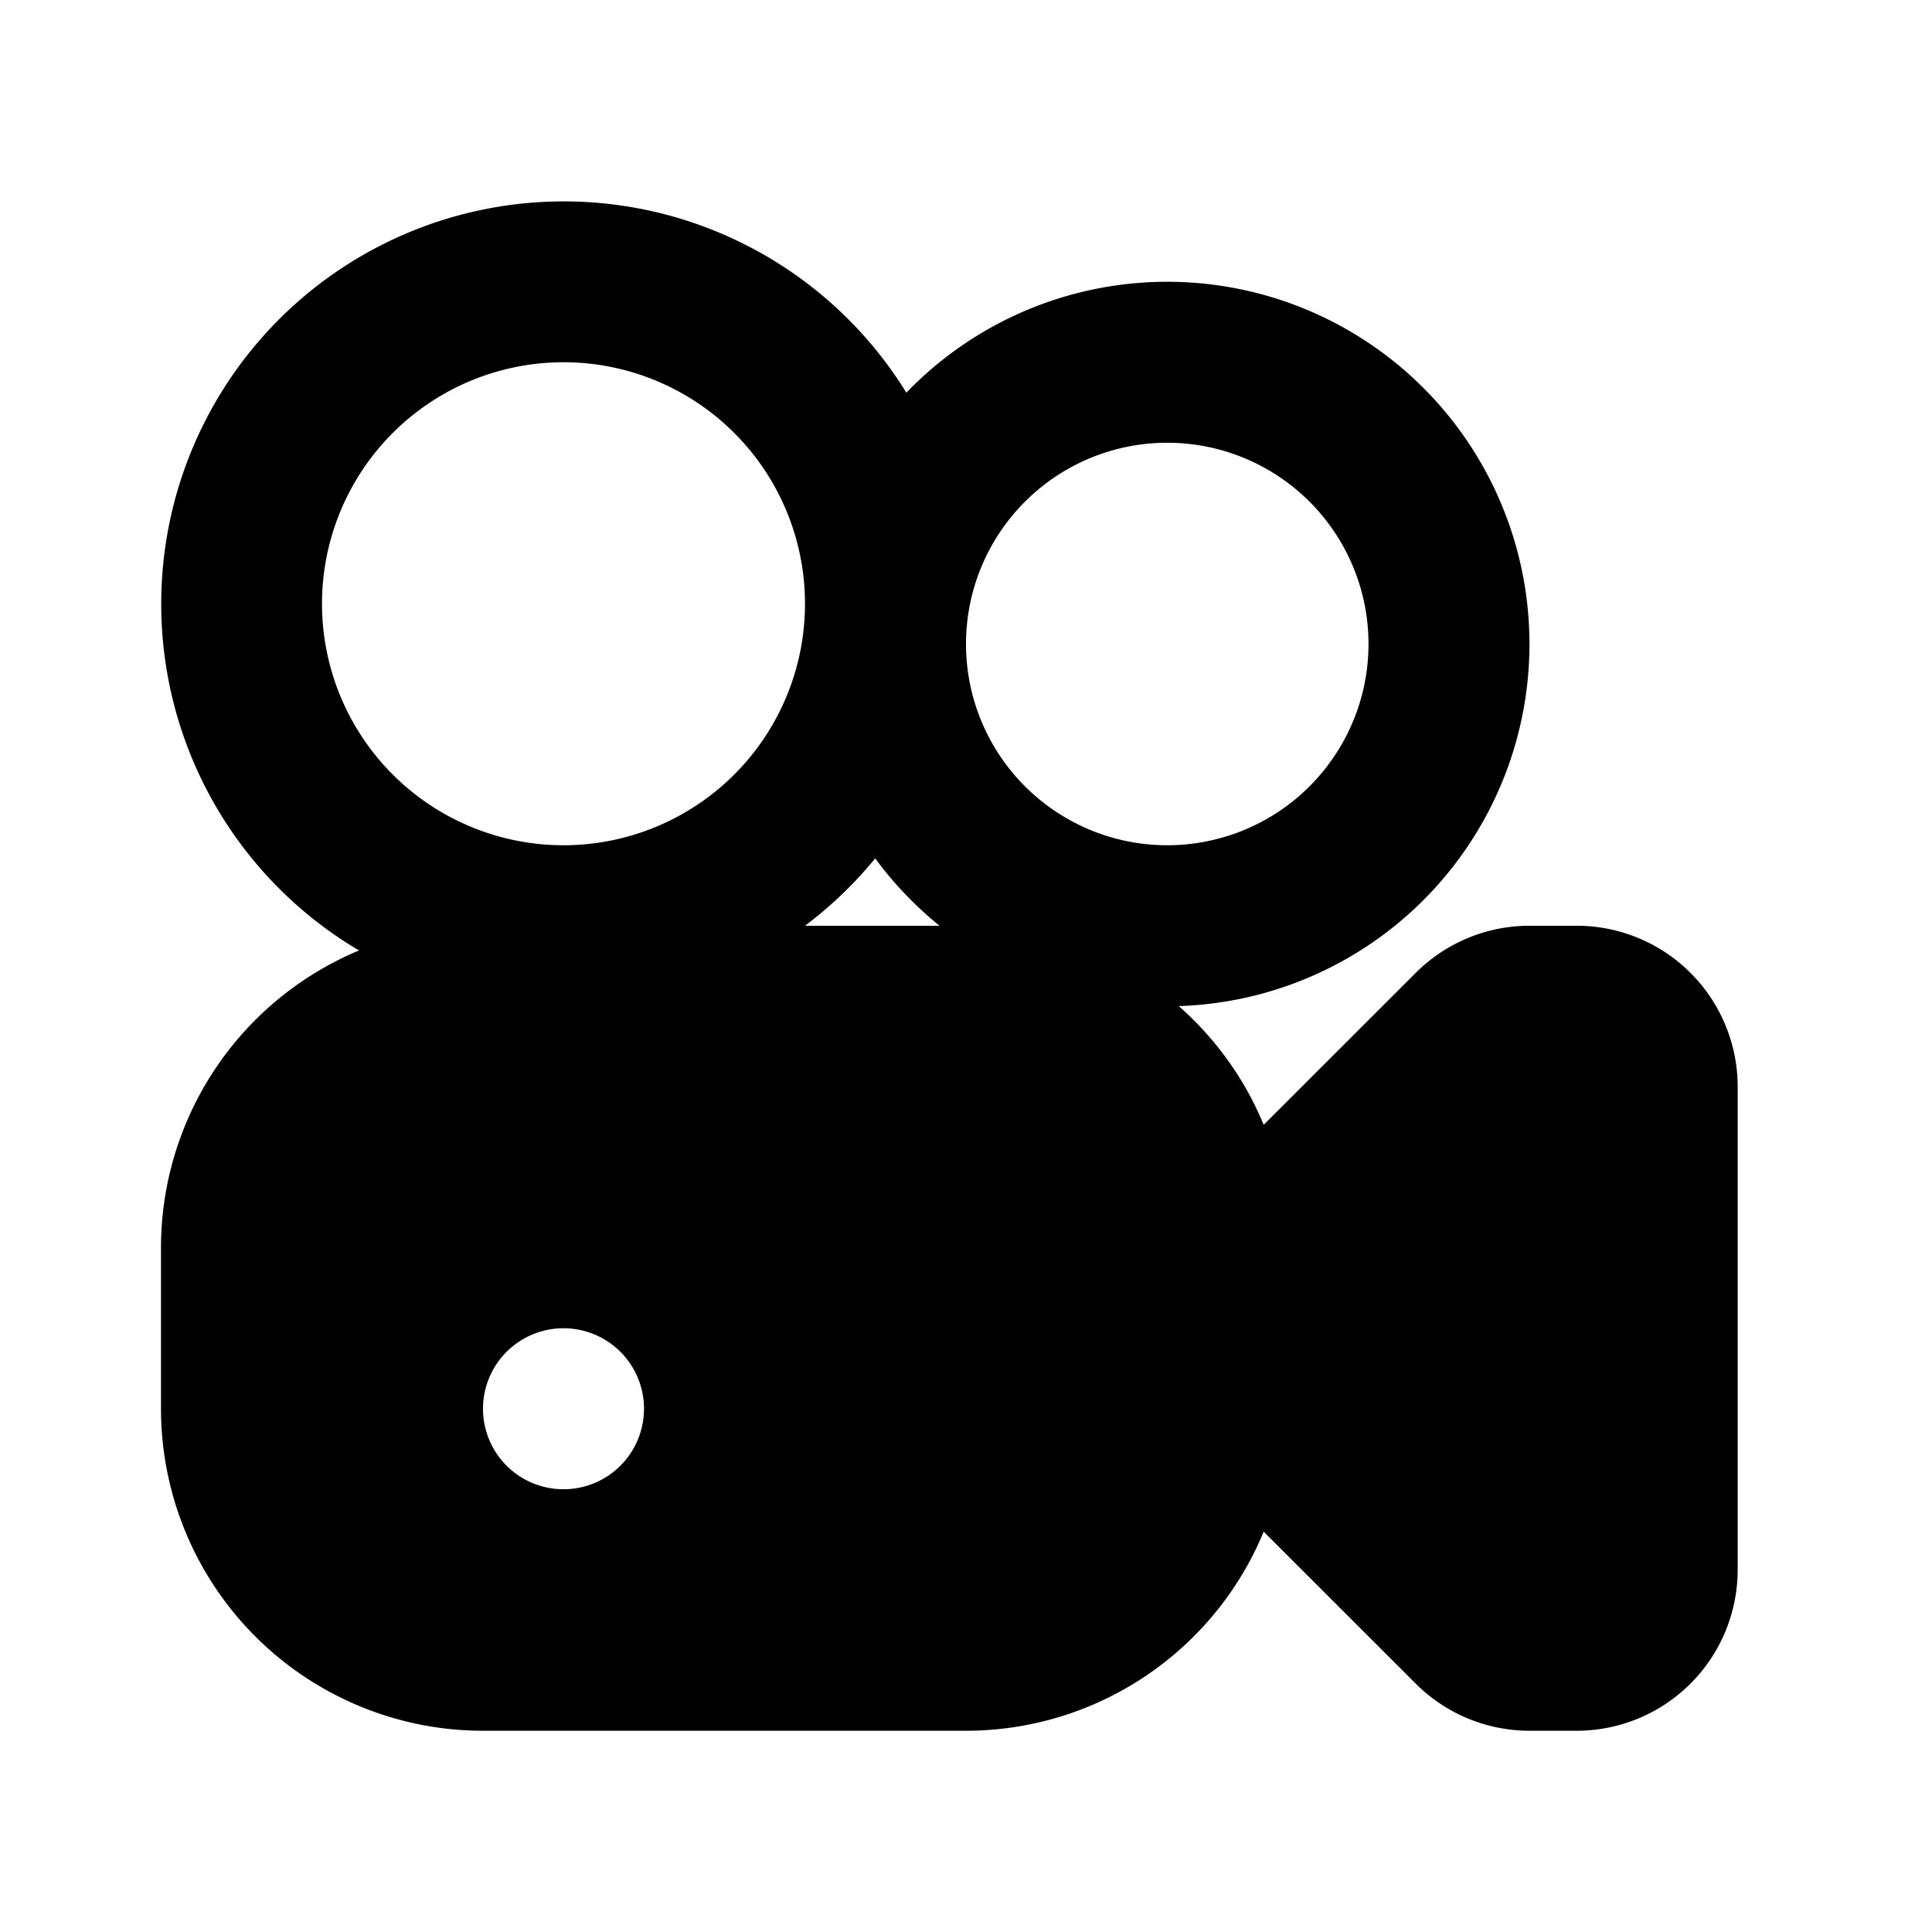
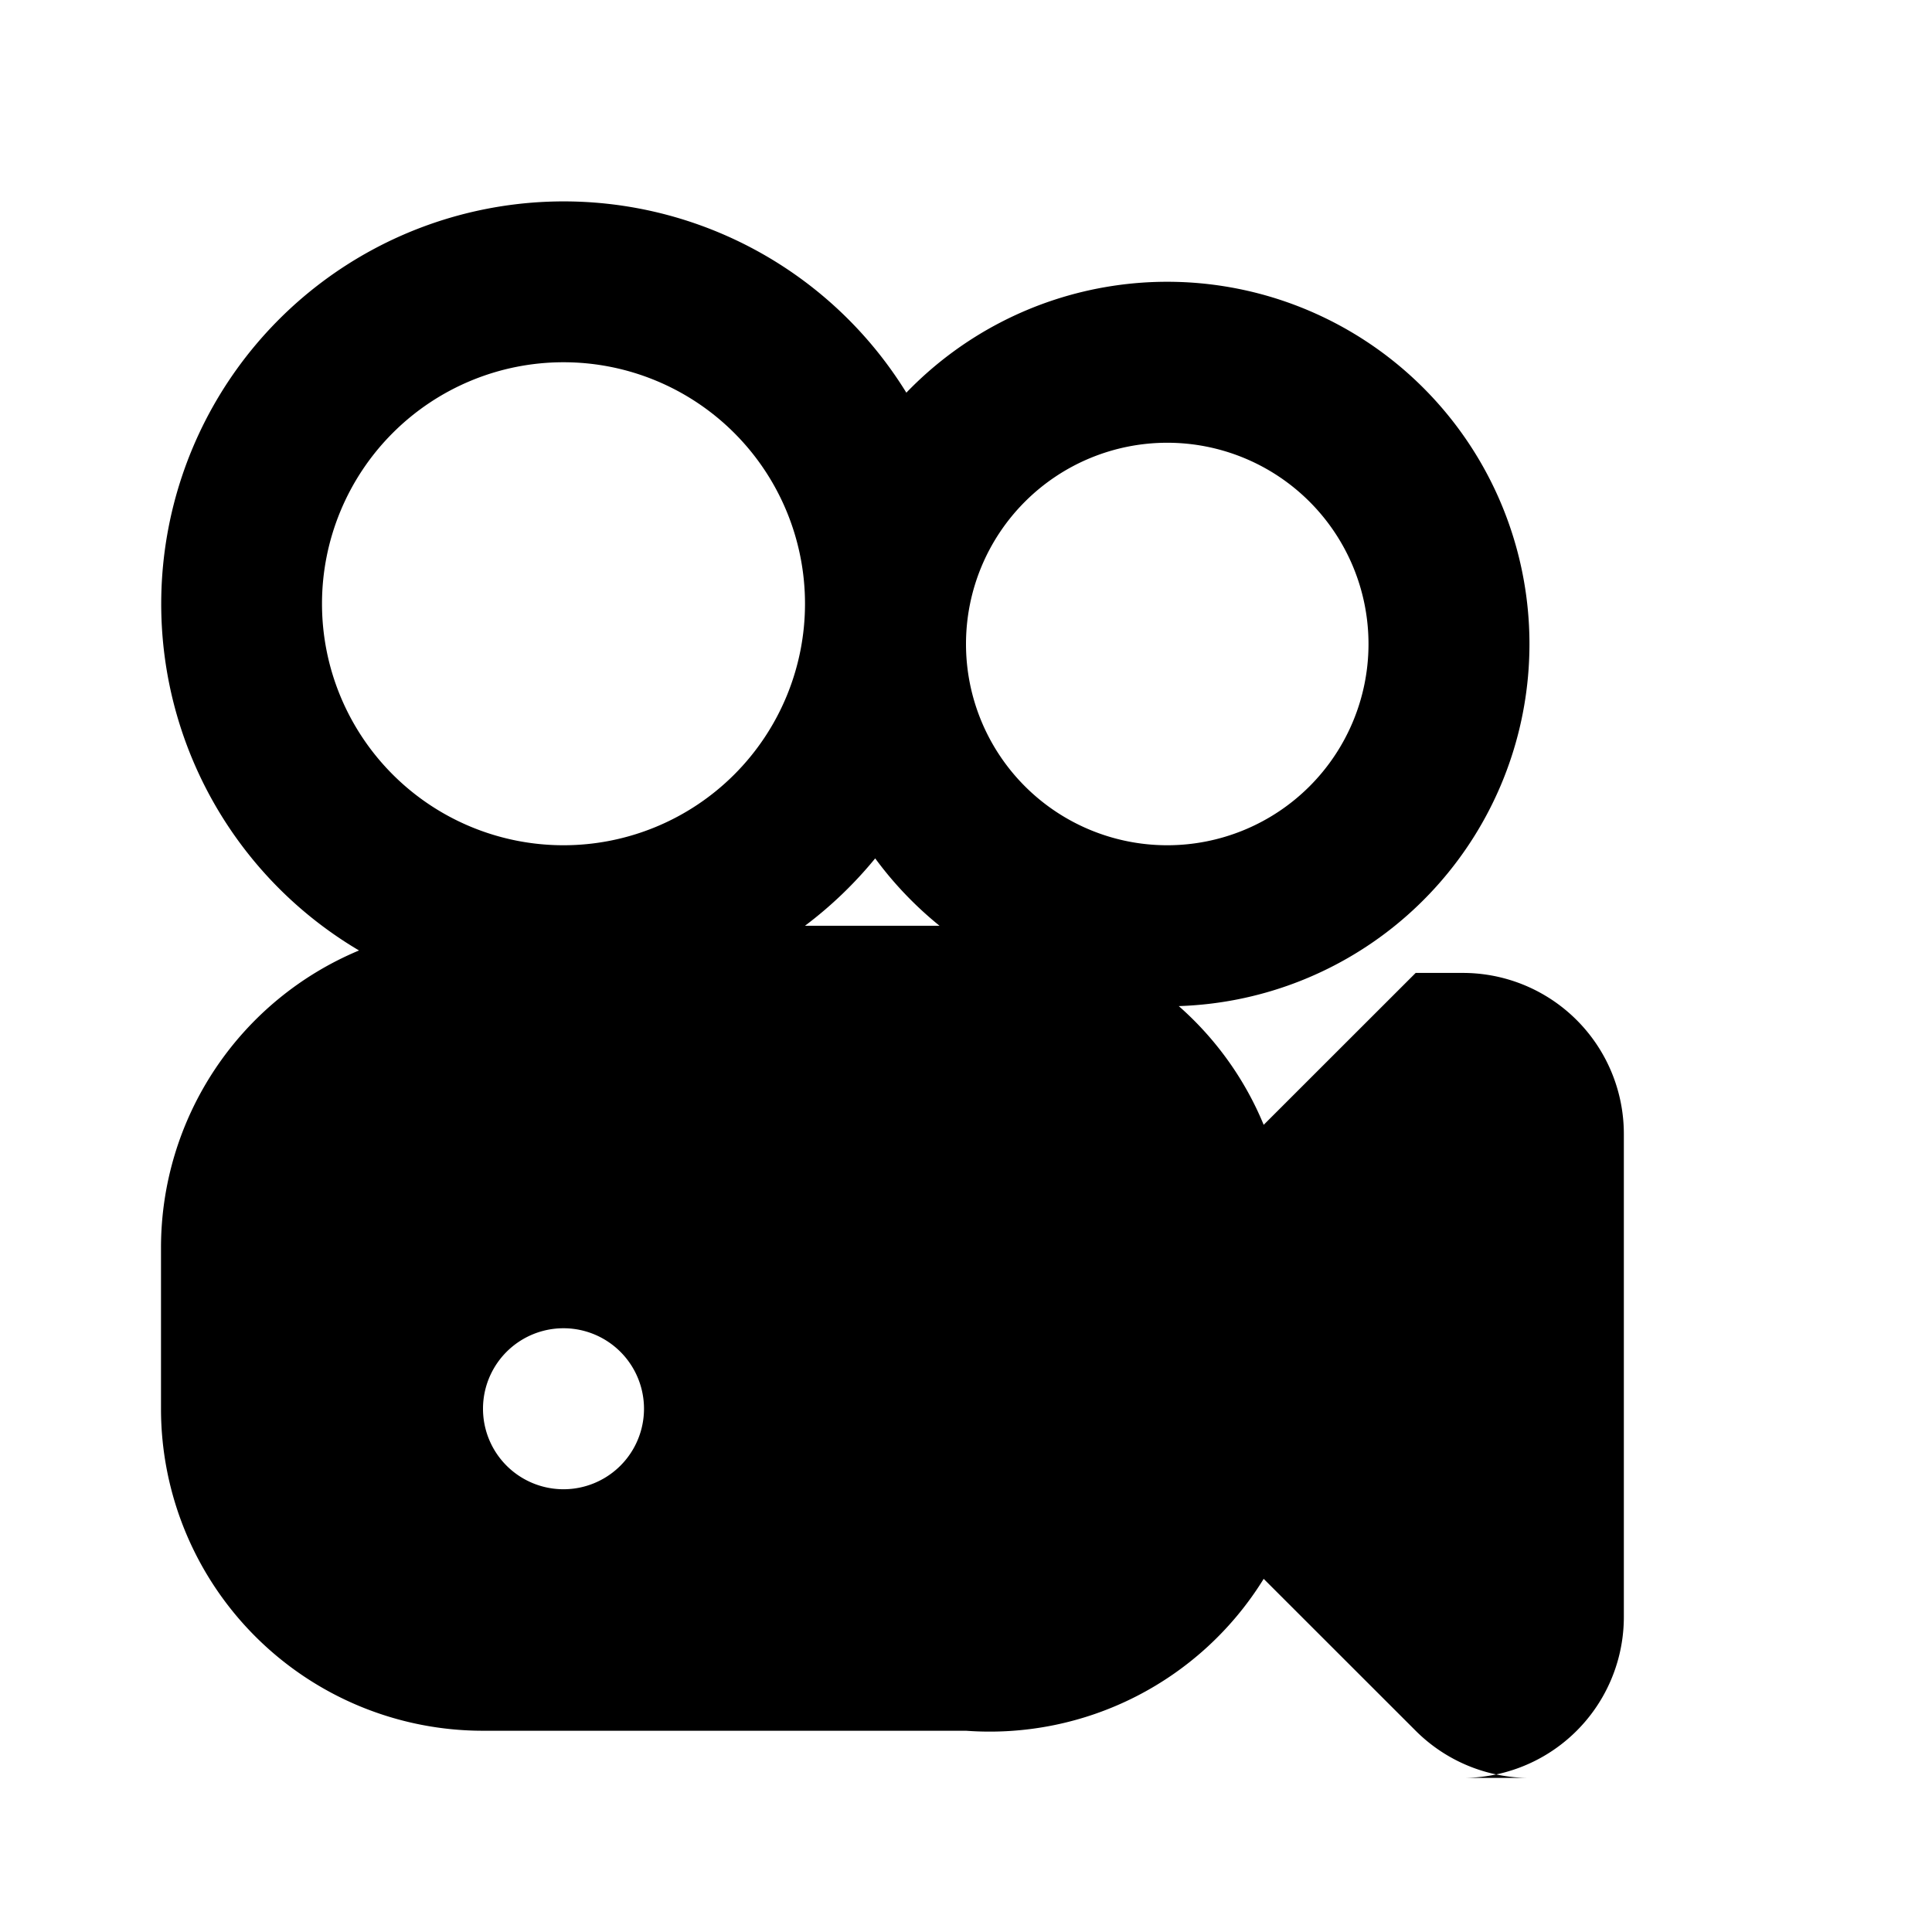
<svg xmlns="http://www.w3.org/2000/svg" fill="#000000" width="800px" height="800px" viewBox="-2 -2.5 24 24" preserveAspectRatio="xMinYMin" class="jam jam-video-camera-vintage-f">
-   <path d="M9.671 9c-.3-.243-.57-.525-.799-.837A5.03 5.03 0 0 1 8 9h1.671zm2.972.998c.456.401.82.905 1.055 1.475l1.888-1.887A2 2 0 0 1 17 9h.586a2 2 0 0 1 2 2v6a2 2 0 0 1-2 2H17a2 2 0 0 1-1.414-.586l-1.888-1.887A4.001 4.001 0 0 1 10 19H4a4 4 0 0 1-4-4v-2a4.001 4.001 0 0 1 2.46-3.693 5 5 0 1 1 6.799-6.929 4.5 4.5 0 1 1 3.385 7.62zM5 16a1 1 0 1 0 0-2 1 1 0 0 0 0 2zm0-8a3 3 0 1 0 0-6 3 3 0 0 0 0 6zm7.5 0a2.5 2.5 0 1 0 0-5 2.5 2.5 0 0 0 0 5z" />
+   <path d="M9.671 9c-.3-.243-.57-.525-.799-.837A5.03 5.03 0 0 1 8 9h1.671zm2.972.998c.456.401.82.905 1.055 1.475l1.888-1.887h.586a2 2 0 0 1 2 2v6a2 2 0 0 1-2 2H17a2 2 0 0 1-1.414-.586l-1.888-1.887A4.001 4.001 0 0 1 10 19H4a4 4 0 0 1-4-4v-2a4.001 4.001 0 0 1 2.46-3.693 5 5 0 1 1 6.799-6.929 4.5 4.5 0 1 1 3.385 7.62zM5 16a1 1 0 1 0 0-2 1 1 0 0 0 0 2zm0-8a3 3 0 1 0 0-6 3 3 0 0 0 0 6zm7.5 0a2.5 2.5 0 1 0 0-5 2.5 2.5 0 0 0 0 5z" />
</svg>